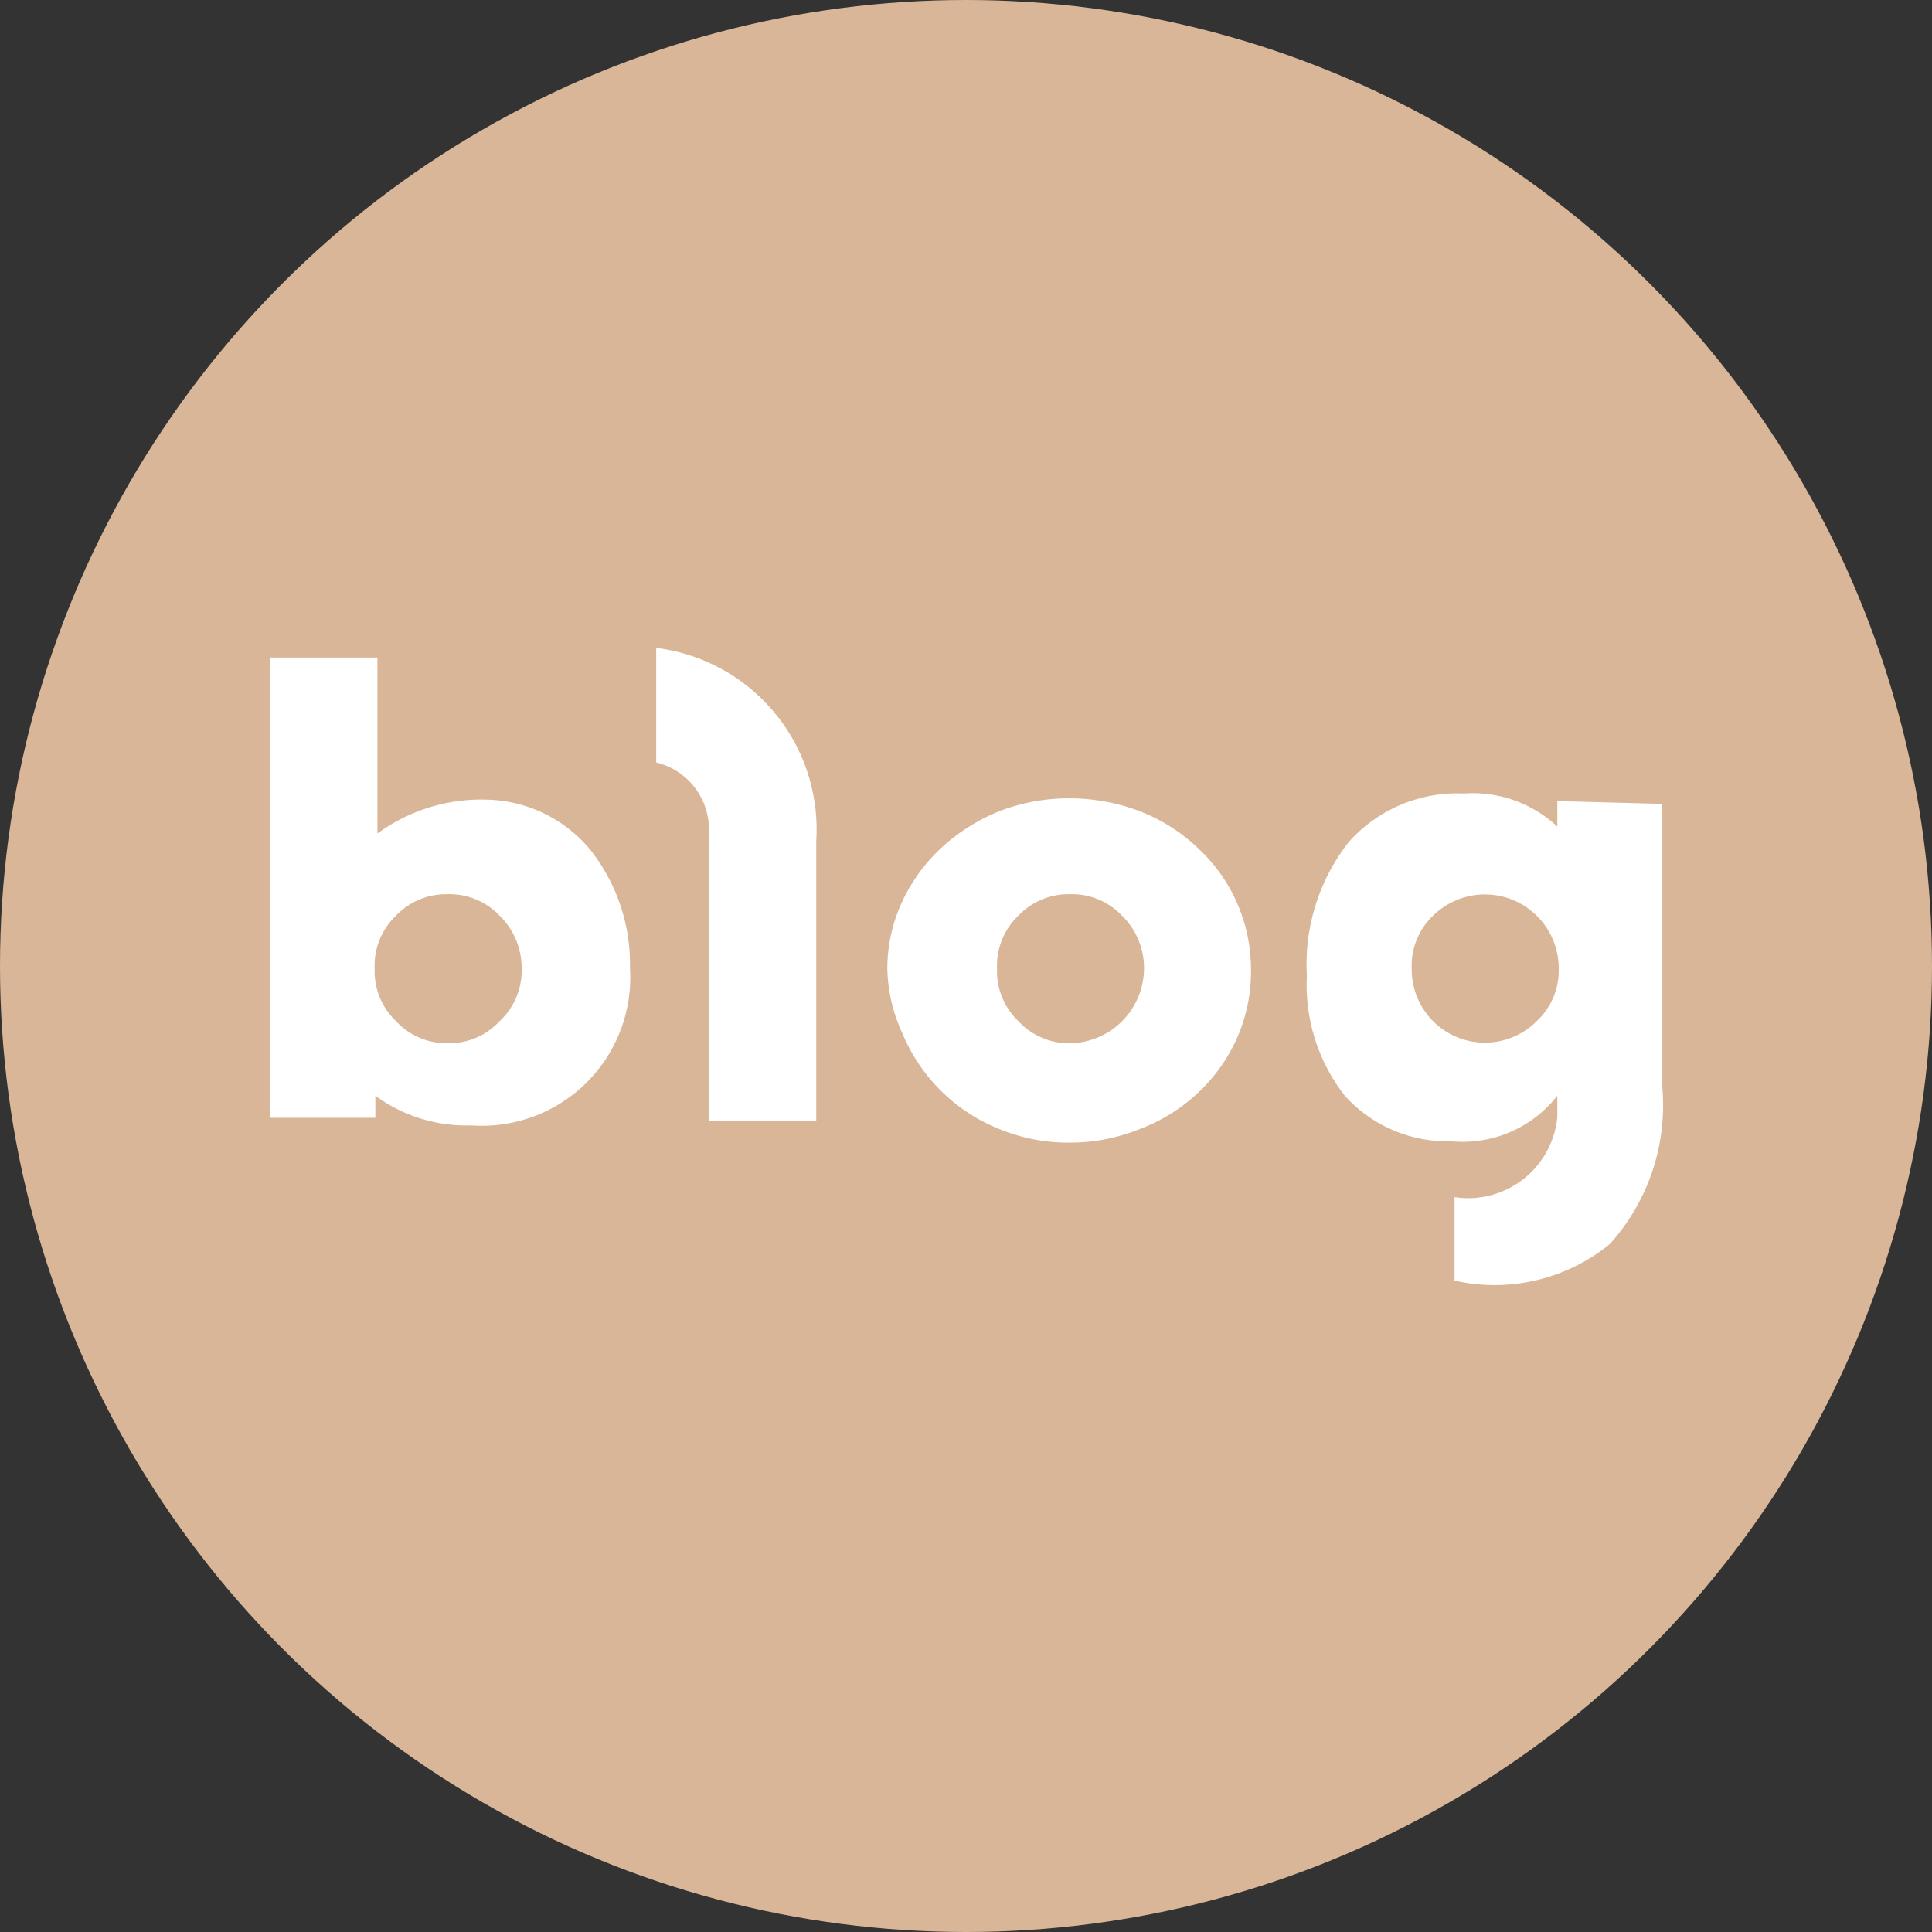
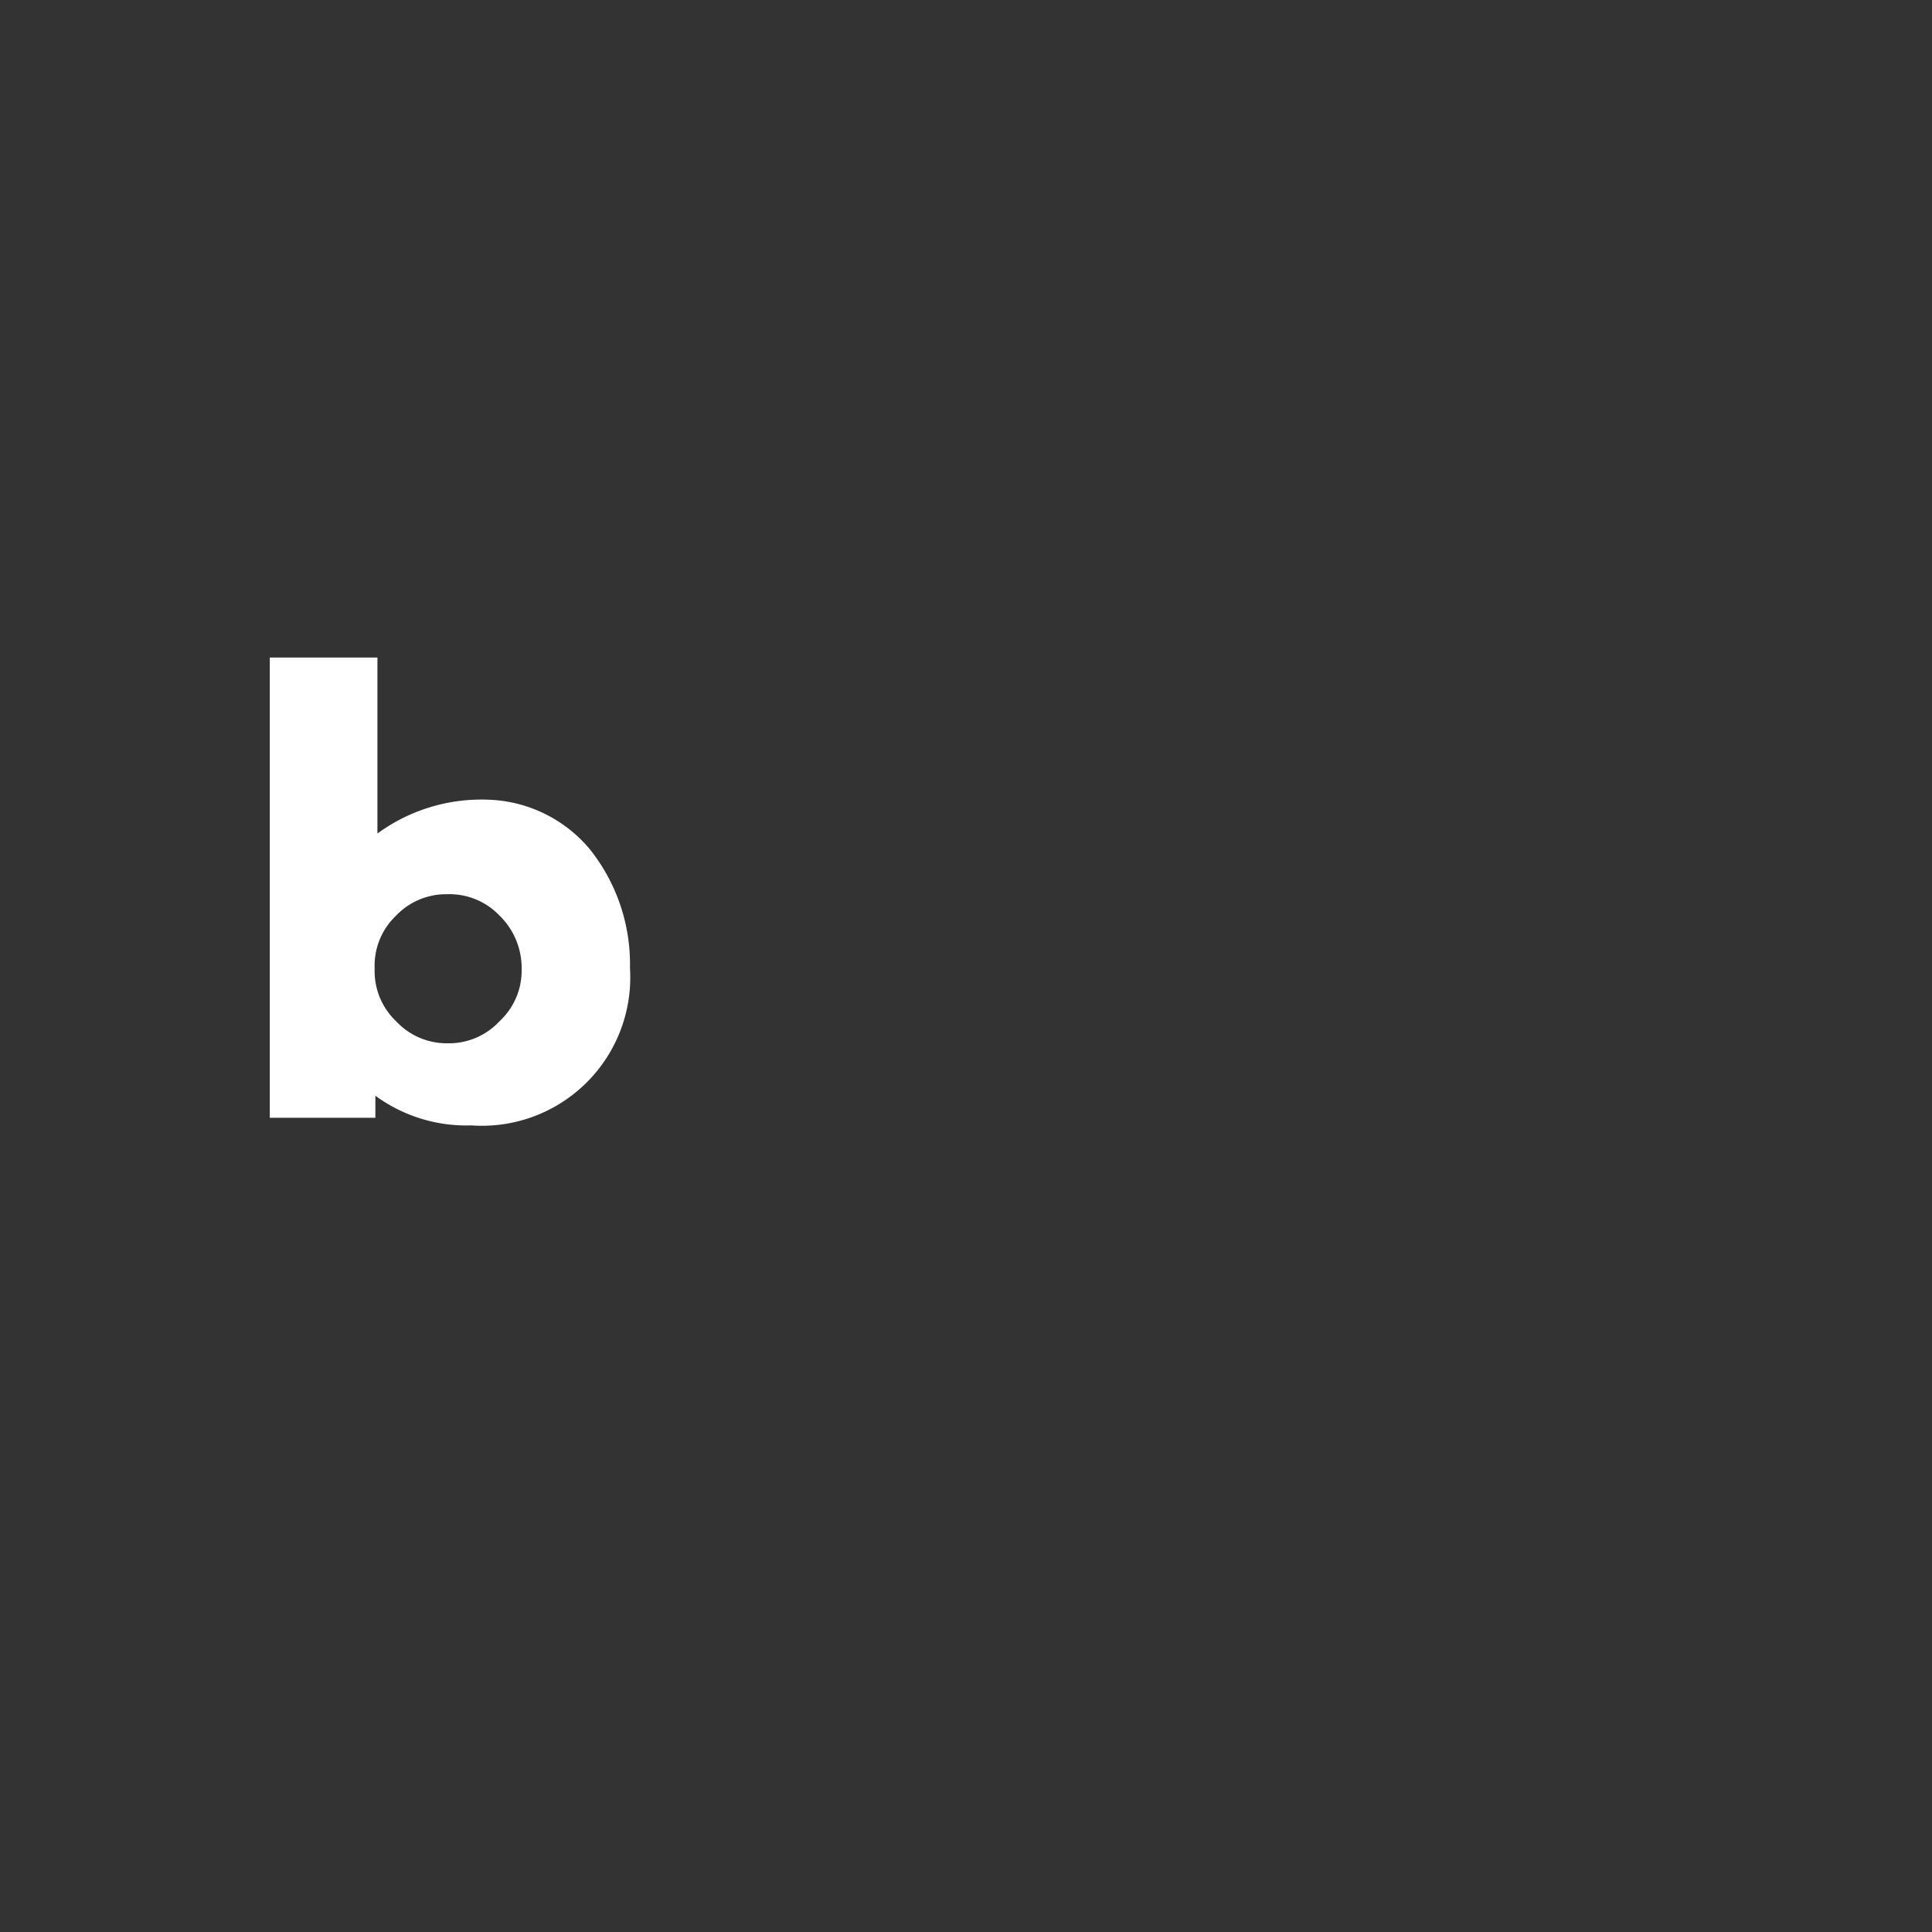
<svg xmlns="http://www.w3.org/2000/svg" id="레이어_1" data-name="레이어 1" viewBox="0 0 28 28">
  <rect x="0" y="0" width="28" height="28" fill="#333333" stroke="none" />
  <defs>
    <style>.cls-1{fill:#d8b697;}.cls-2{fill:#fff;}</style>
  </defs>
-   <circle class="cls-1" cx="14" cy="14" r="14" />
  <g id="레이어_2" data-name="레이어 2">
-     <path class="cls-2" d="M11.19,17.45V13.32a1,1,0,0,0-.76-1.07V10.59a2.65,2.65,0,0,1,2.32,2.79v4.07Z" transform="translate(-0.92 -1.2)" />
-     <path class="cls-2" d="M13.78,15.24a2.3,2.3,0,0,1,.2-.94,2.52,2.52,0,0,1,.58-.81,2.77,2.77,0,0,1,.86-.54,2.81,2.81,0,0,1,1-.18,2.88,2.88,0,0,1,1,.18,2.56,2.56,0,0,1,.86.54,2.39,2.39,0,0,1,.77,1.75,2.38,2.38,0,0,1-.2,1,2.45,2.45,0,0,1-.57.8,2.53,2.53,0,0,1-.86.53,2.68,2.68,0,0,1-1,.19,2.62,2.62,0,0,1-1-.19A2.54,2.54,0,0,1,14,16.18,2.33,2.33,0,0,1,13.78,15.24Zm1.59,0a1,1,0,0,0,.31.76,1,1,0,0,0,.74.32,1.09,1.09,0,0,0,1.08-1.08,1.06,1.06,0,0,0-.32-.77,1,1,0,0,0-.76-.31,1,1,0,0,0-.74.31A1,1,0,0,0,15.37,15.23Z" transform="translate(-0.92 -1.2)" />
    <path class="cls-2" d="M9.47,13.51A2,2,0,0,0,8,12.79a2.55,2.55,0,0,0-1.61.49h0V10.73H4.83V17.4H6.36v-.32h0a2.23,2.23,0,0,0,1.39.43,2.15,2.15,0,0,0,2.3-2.28A2.67,2.67,0,0,0,9.47,13.51ZM8.16,16a1,1,0,0,1-.76.32A1,1,0,0,1,6.66,16a1,1,0,0,1-.31-.76,1,1,0,0,1,.31-.77,1,1,0,0,1,.74-.31,1,1,0,0,1,.76.31,1.06,1.06,0,0,1,.32.77A1,1,0,0,1,8.16,16Z" transform="translate(-0.92 -1.2)" />
-     <path class="cls-2" d="M23.49,12.81v.37h0a1.79,1.79,0,0,0-1.35-.48,2.11,2.11,0,0,0-1.67.7,2.87,2.87,0,0,0-.61,1.94,2.61,2.61,0,0,0,.55,1.74,2,2,0,0,0,1.54.66,1.74,1.74,0,0,0,1.54-.66h0v.31A1.3,1.3,0,0,1,22,18.55v1.21a2.64,2.64,0,0,0,2.25-.53A3,3,0,0,0,25,16.85v-4ZM23.19,16a1.06,1.06,0,0,1-1.81-.76,1,1,0,0,1,.31-.77,1.07,1.07,0,0,1,1.82.77A1,1,0,0,1,23.19,16Z" transform="translate(-0.92 -1.2)" />
  </g>
</svg>